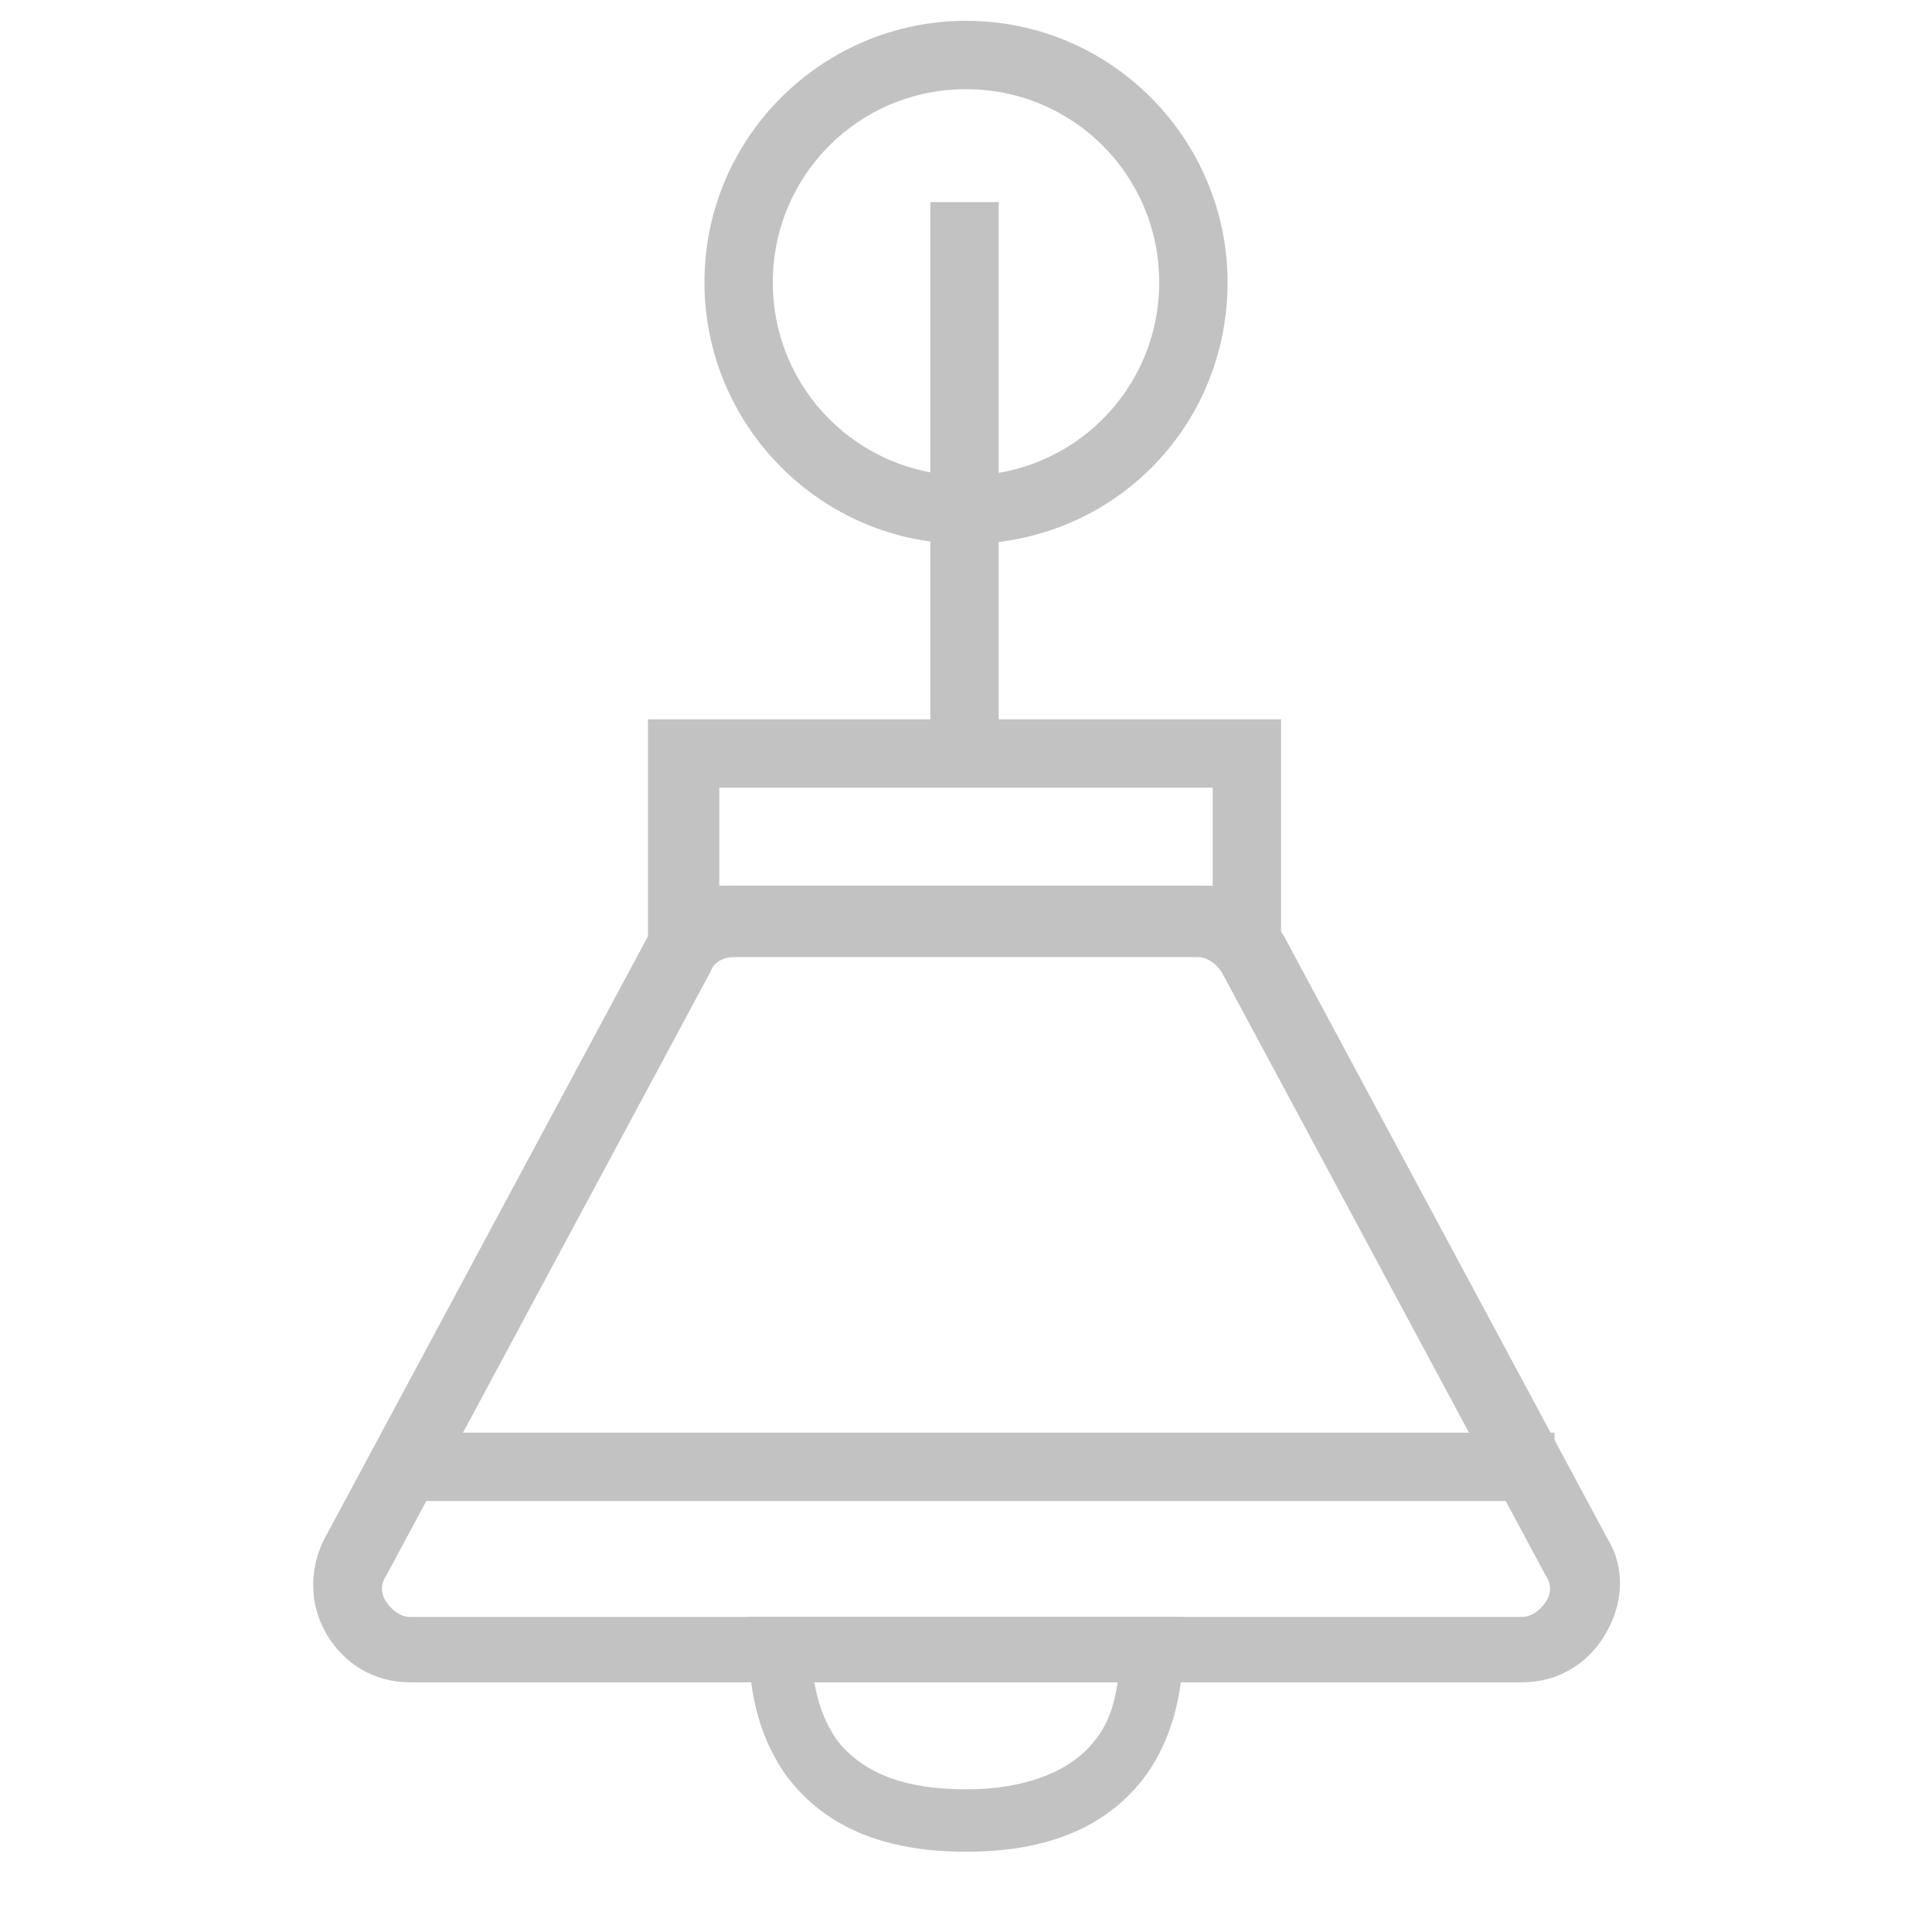
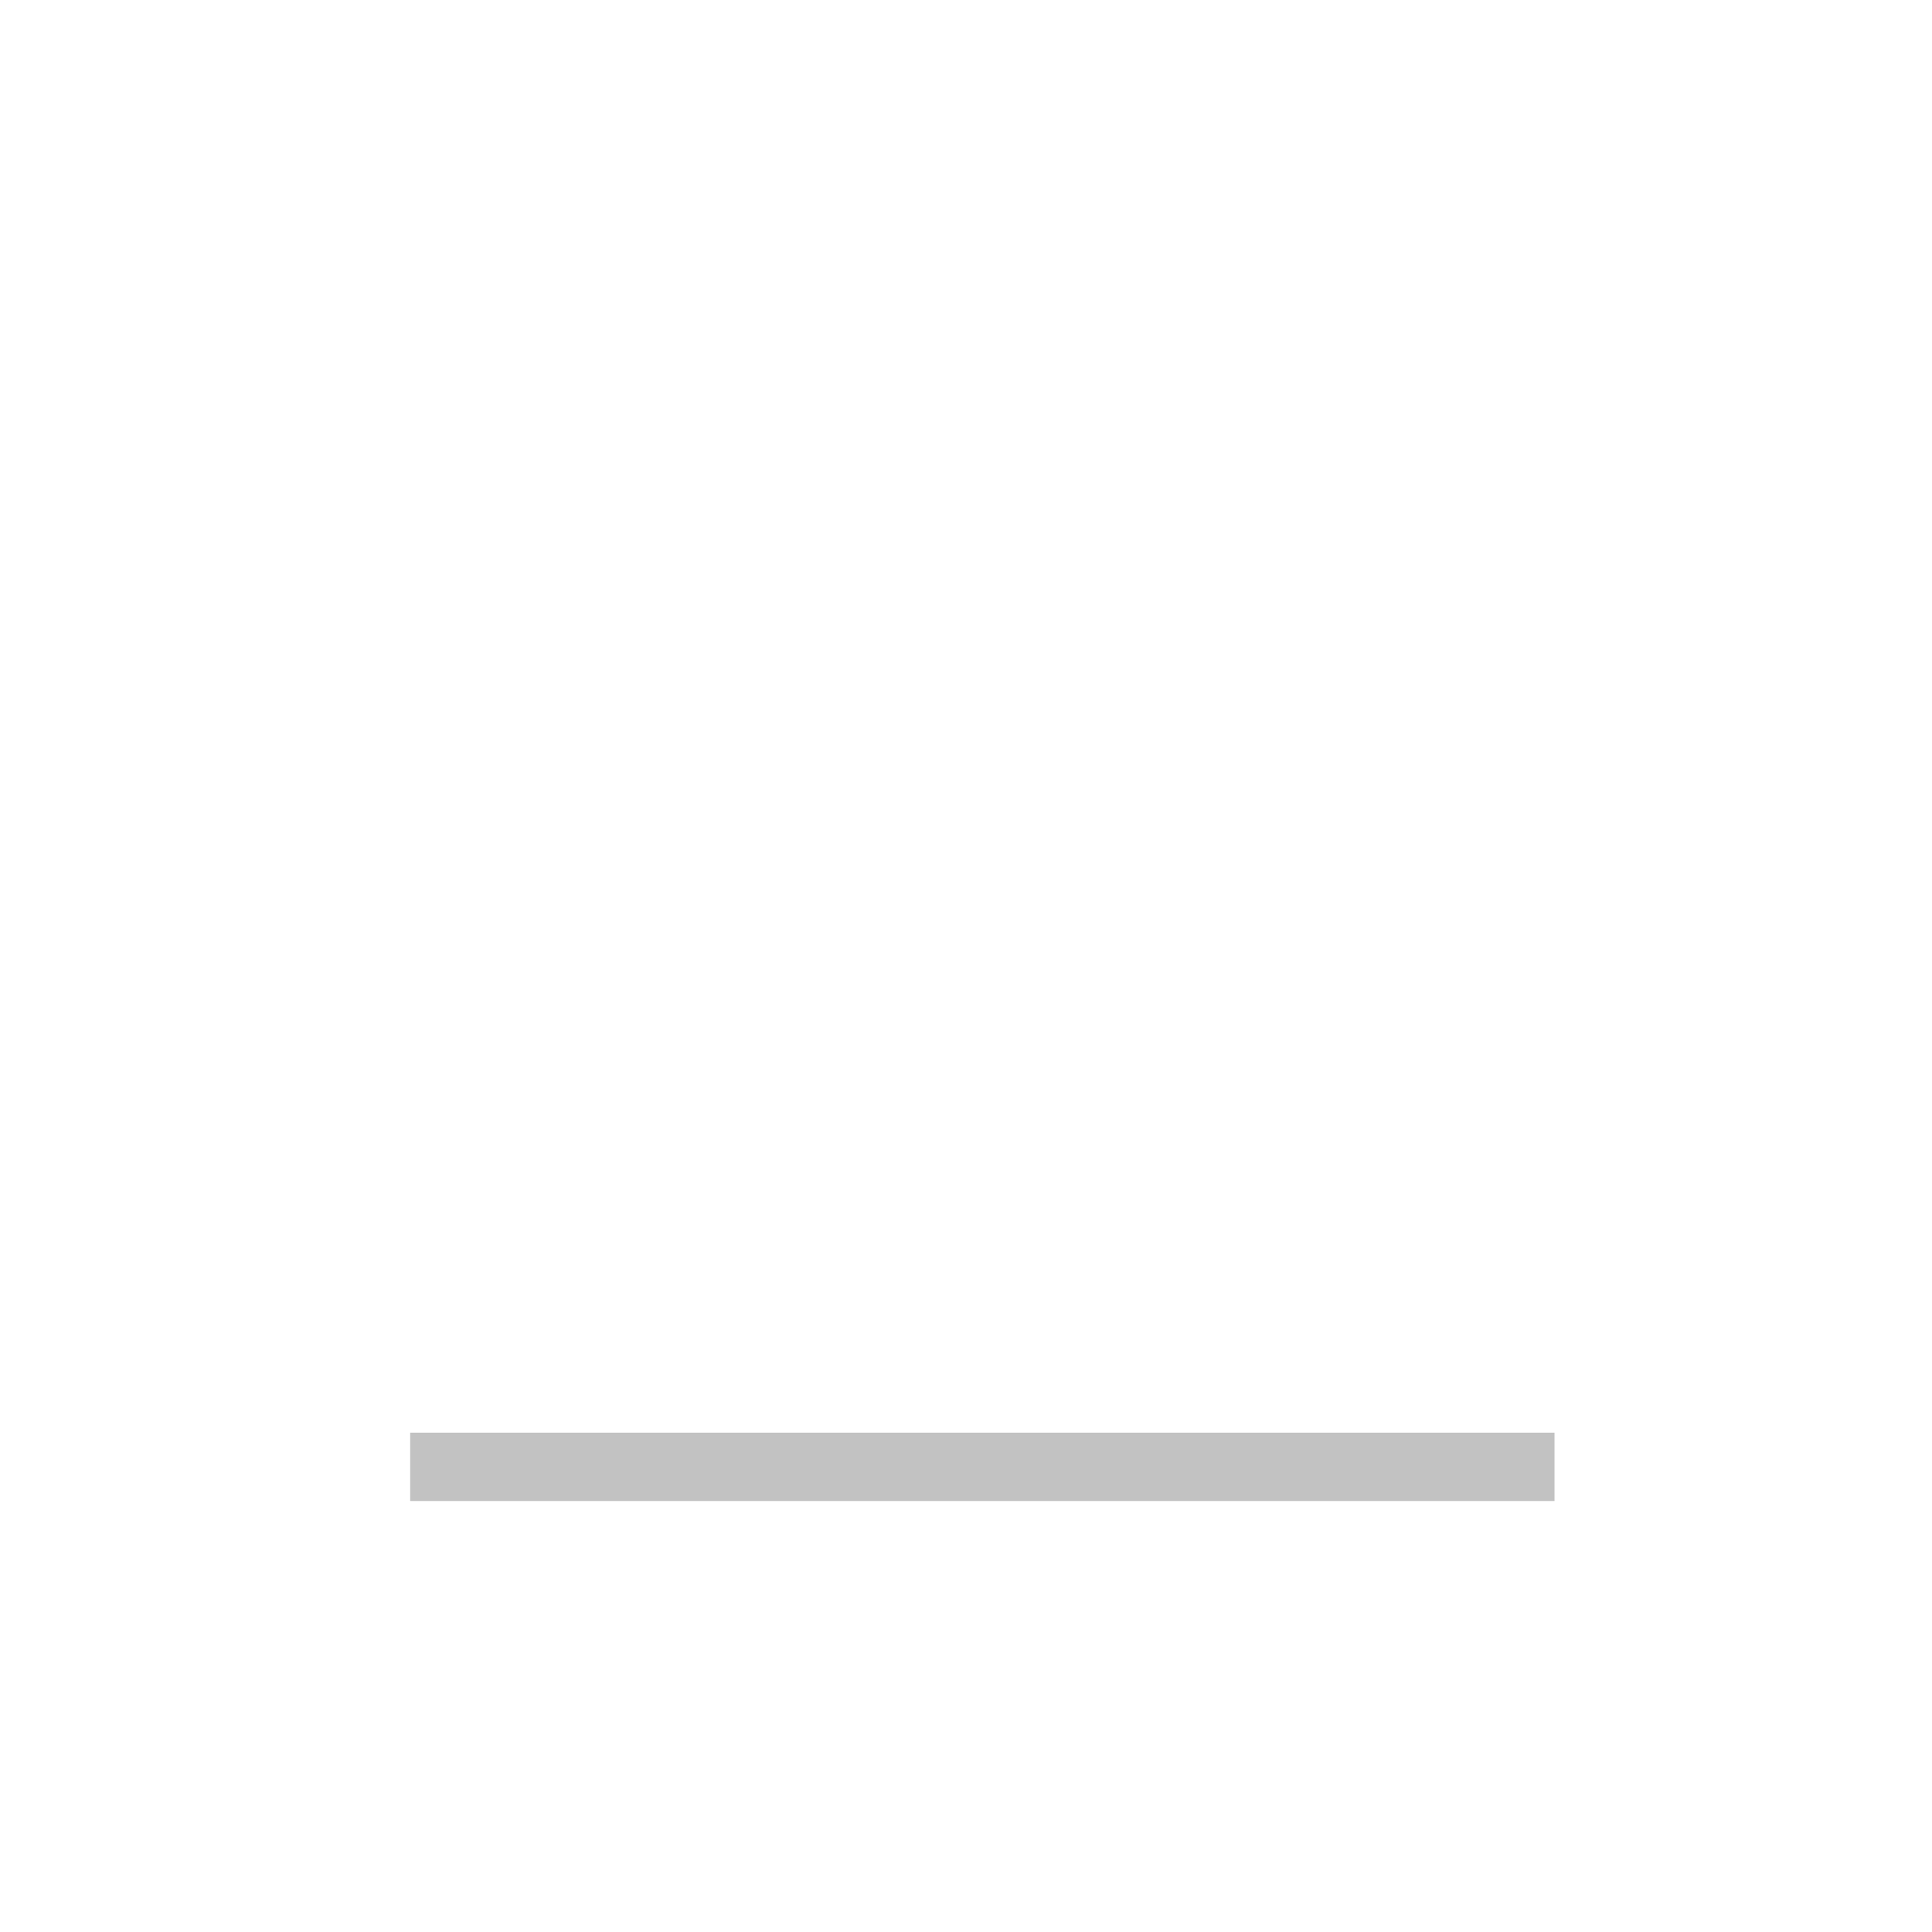
<svg xmlns="http://www.w3.org/2000/svg" version="1.1" id="Layer_1" x="0px" y="0px" viewBox="-273 364 65 65" style="enable-background:new -273 364 65 65;" xml:space="preserve">
  <style type="text/css">
	.st0{fill:#C2C2C2;}
</style>
  <g>
    <g>
      <g>
        <g>
          <g>
-             <path class="st0" d="M-240.5,426.3c-2.7,0-4.7-0.8-6-2.5c-1.1-1.5-1.3-3.2-1.3-4.4l0-1h14.6l0,1c0,1.2-0.2,2.9-1.3,4.4       C-235.8,425.5-237.8,426.3-240.5,426.3z M-245.6,420.6c0.1,0.6,0.3,1.3,0.8,2c0.9,1.1,2.3,1.6,4.3,1.6c2,0,3.5-0.6,4.3-1.6       c0.5-0.6,0.7-1.3,0.8-2H-245.6z" />
-           </g>
+             </g>
        </g>
        <g>
          <g>
-             <path class="st0" d="M-240.5,382.3c-4.9,0-8.8-4-8.8-8.8c0-4.9,4-8.8,8.8-8.8c4.9,0,8.8,4,8.8,8.8       C-231.7,378.4-235.6,382.3-240.5,382.3z M-240.5,367c-3.6,0-6.5,2.9-6.5,6.5c0,3.6,2.9,6.5,6.5,6.5c3.6,0,6.5-2.9,6.5-6.5       C-234,369.9-236.9,367-240.5,367z" />
-           </g>
+             </g>
        </g>
        <g>
          <g>
-             <rect x="-241.7" y="370.8" class="st0" width="2.3" height="19.6" />
-           </g>
+             </g>
        </g>
        <g>
          <g>
-             <path class="st0" d="M-229.9,396.1h-21.3v-7.9h21.3V396.1z M-248.8,393.8h16.6v-3.3h-16.6V393.8z" />
-           </g>
+             </g>
        </g>
        <g>
          <g>
-             <path class="st0" d="M-221.8,420.6h-37.4c-1.2,0-2.2-0.6-2.8-1.6c-0.6-1-0.6-2.2-0.1-3.2l10.9-20.3c0.6-1.1,1.7-1.7,2.9-1.7       h15.6c1.2,0,2.3,0.7,2.9,1.7l10.9,20.3c0.6,1,0.5,2.2-0.1,3.2C-219.6,420-220.6,420.6-221.8,420.6z M-248.3,396.2       c-0.4,0-0.7,0.2-0.8,0.5l-10.9,20.3c-0.2,0.3-0.2,0.6,0,0.9c0.2,0.3,0.5,0.5,0.8,0.5h37.4c0.3,0,0.6-0.2,0.8-0.5       c0.2-0.3,0.2-0.6,0-0.9l-10.9-20.3c-0.2-0.3-0.5-0.5-0.8-0.5H-248.3z" />
-           </g>
+             </g>
        </g>
      </g>
      <g>
        <rect x="-259.2" y="412.2" class="st0" width="38.5" height="2.3" />
      </g>
    </g>
  </g>
</svg>